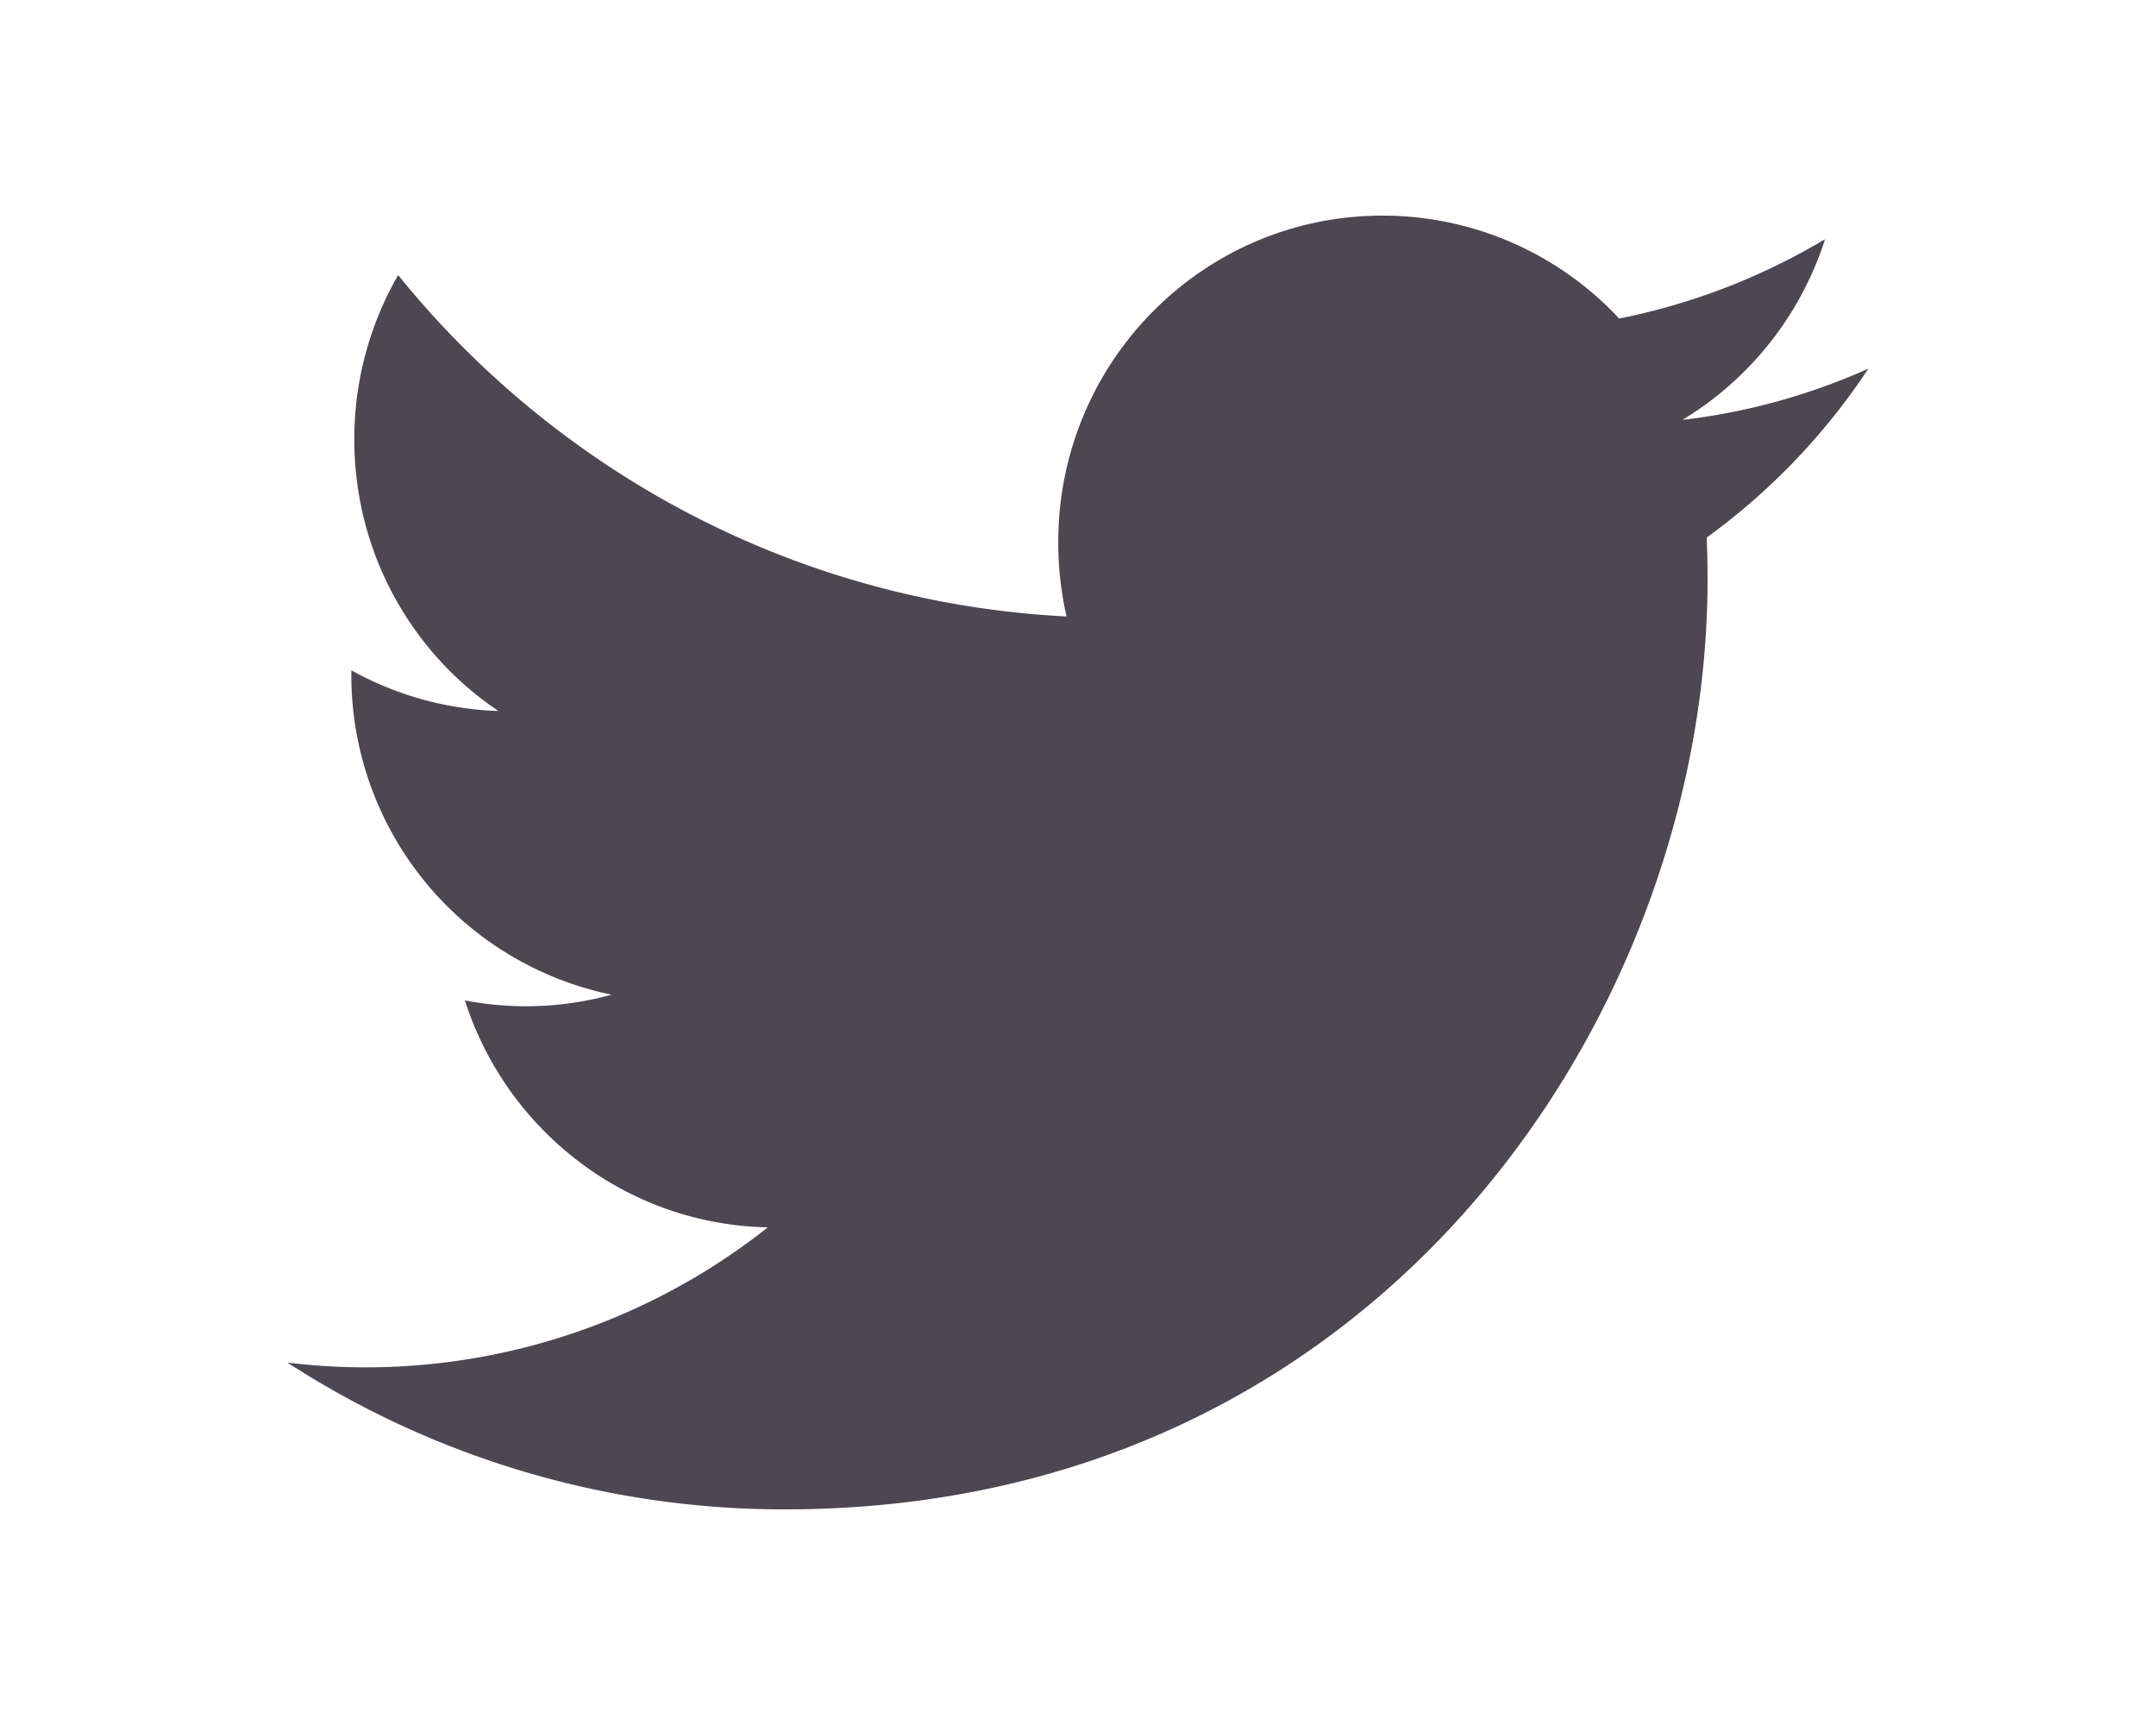
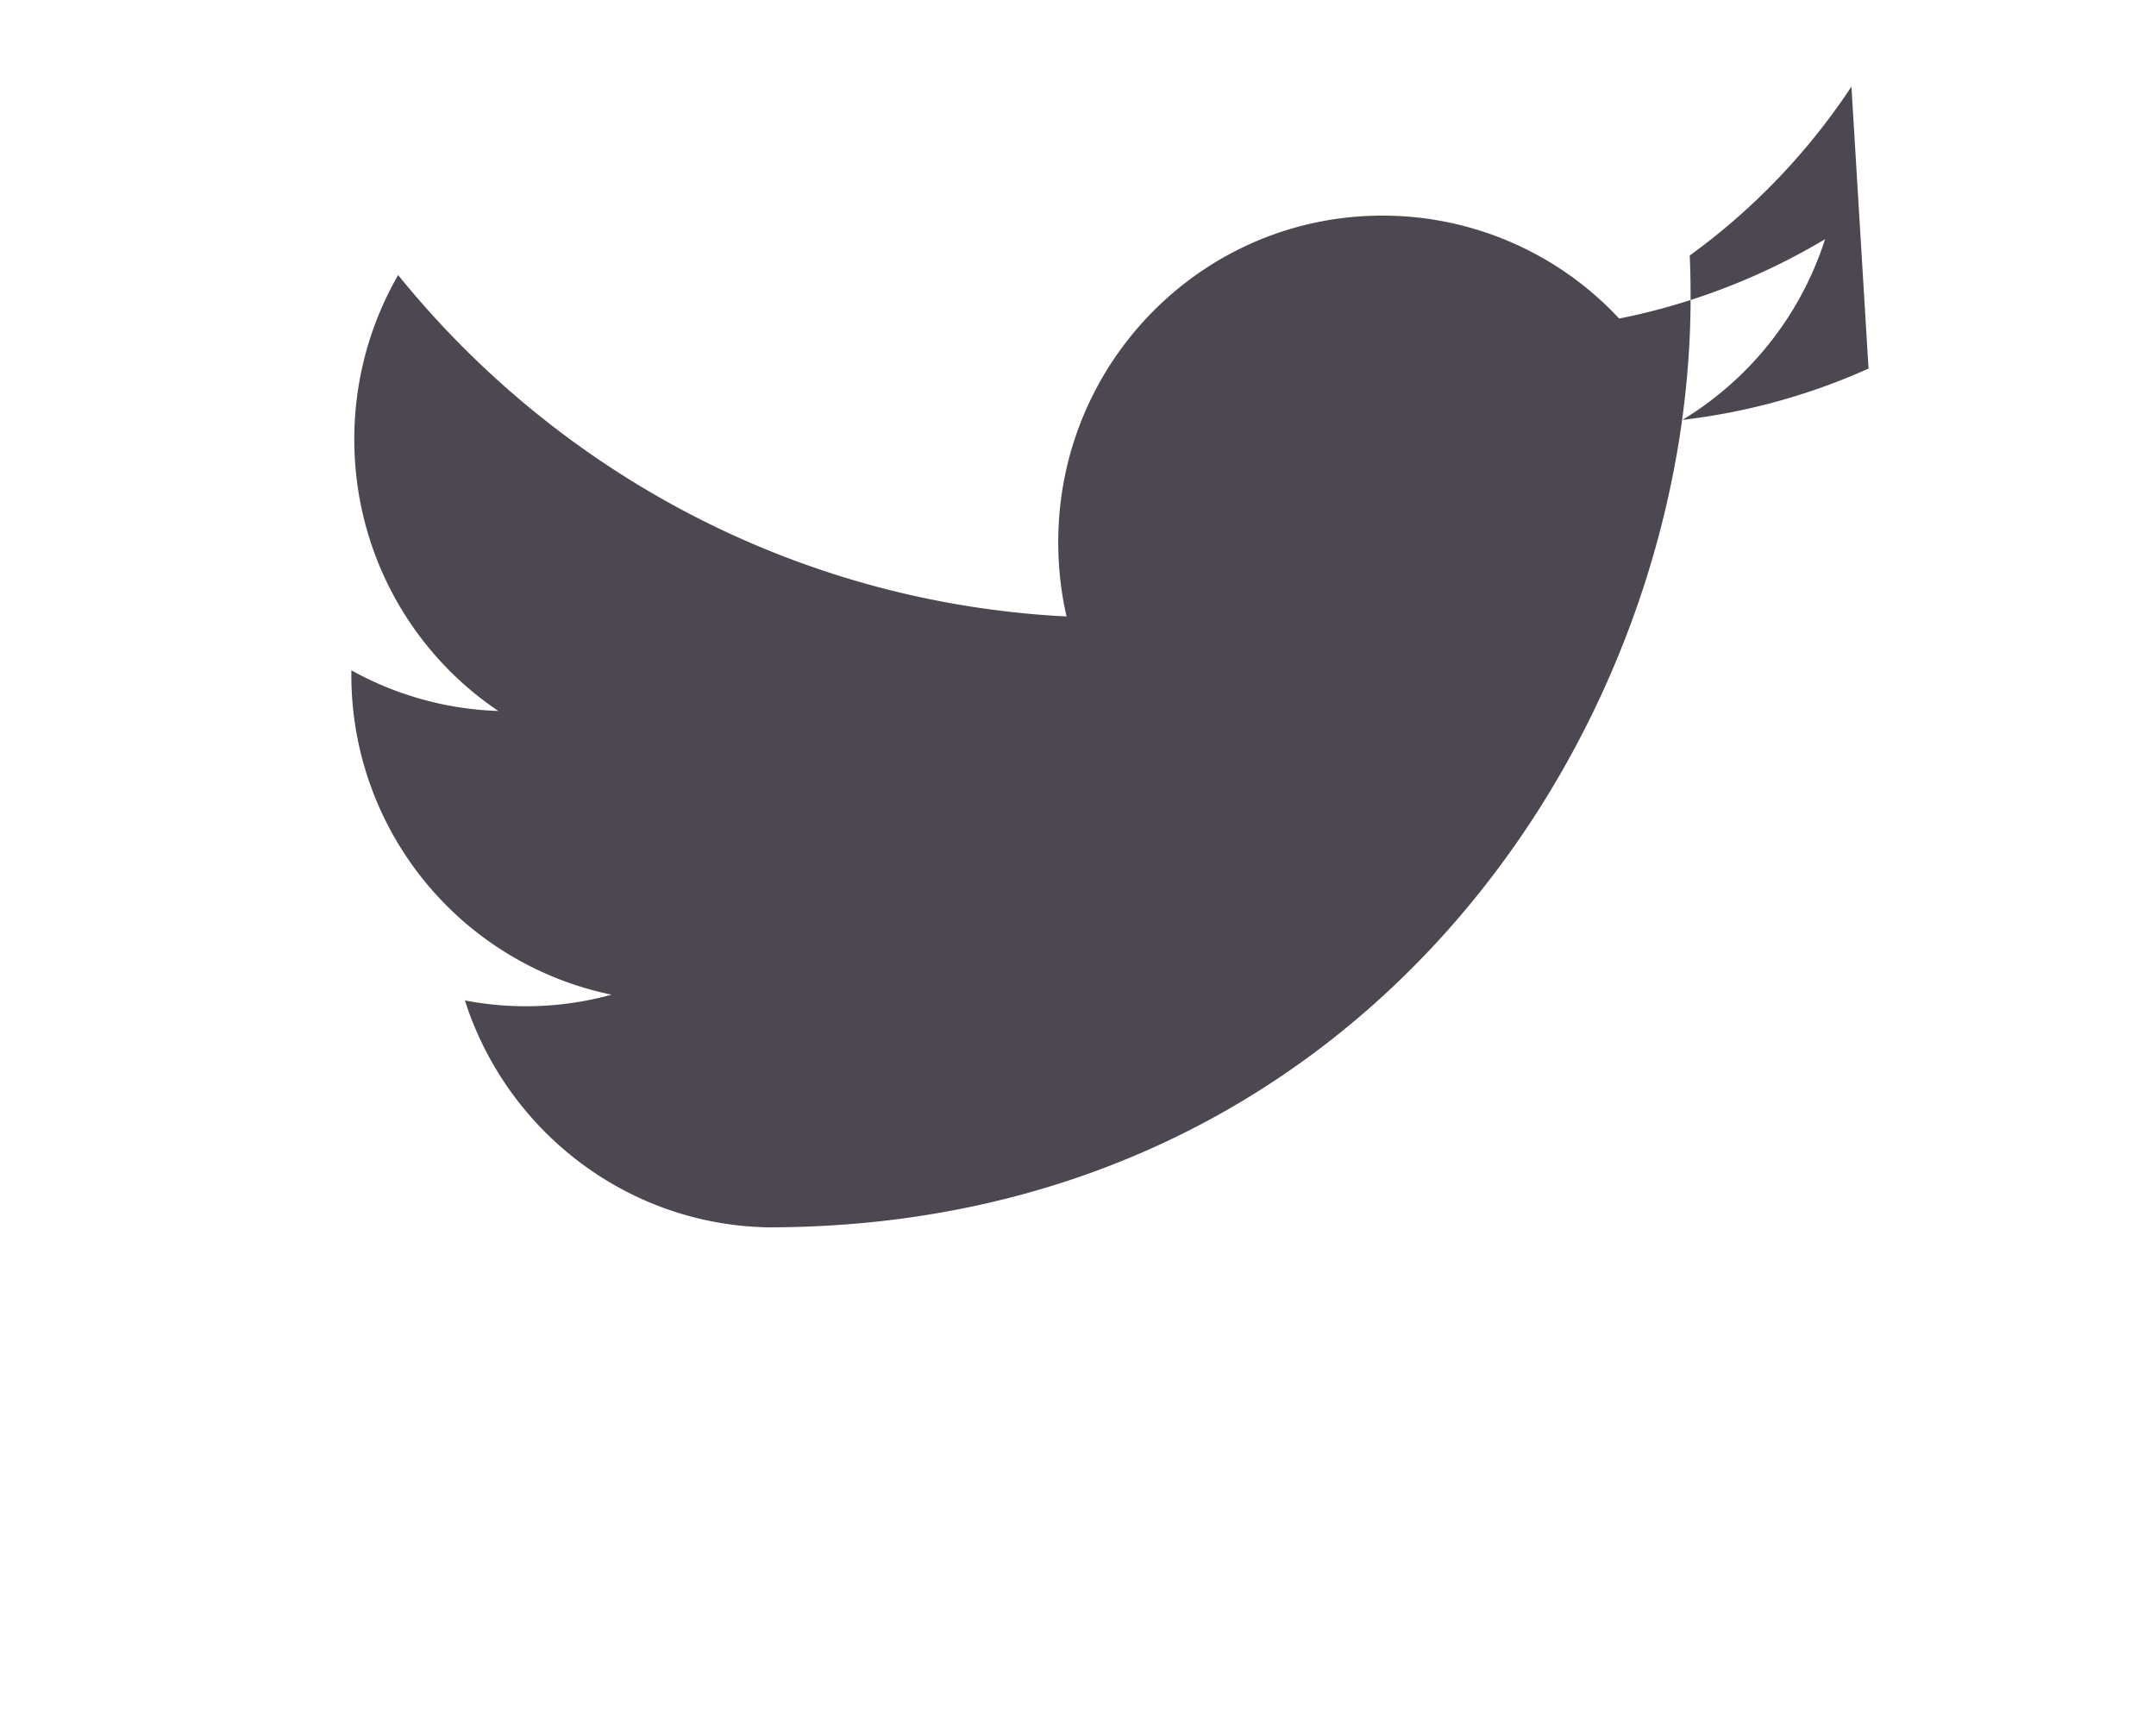
<svg xmlns="http://www.w3.org/2000/svg" viewBox="0 0 30 24" fill="none">
  <title>Twitter</title>
-   <path d="M26 5.128a8.832 8.832 0 0 1-2.59.714 4.565 4.565 0 0 0 1.985-2.514c-.871.52-1.84.9-2.865 1.104A4.495 4.495 0 0 0 19.235 3c-2.492 0-4.51 2.034-4.51 4.543 0 .354.039.7.116 1.034-3.75-.191-7.076-2-9.301-4.75a4.571 4.571 0 0 0-.61 2.284c0 1.576.794 2.968 2.005 3.781a4.513 4.513 0 0 1-2.046-.566v.057a4.537 4.537 0 0 0 3.621 4.456 4.491 4.491 0 0 1-2.041.08c.576 1.803 2.242 3.119 4.215 3.157A9.012 9.012 0 0 1 4 18.958 12.7 12.7 0 0 0 10.92 21c8.299 0 12.84-6.927 12.84-12.933 0-.2-.003-.393-.012-.588a9.093 9.093 0 0 0 2.25-2.35L26 5.128Z" fill="#4C4750" />
+   <path d="M26 5.128a8.832 8.832 0 0 1-2.59.714 4.565 4.565 0 0 0 1.985-2.514c-.871.52-1.84.9-2.865 1.104A4.495 4.495 0 0 0 19.235 3c-2.492 0-4.51 2.034-4.51 4.543 0 .354.039.7.116 1.034-3.75-.191-7.076-2-9.301-4.75a4.571 4.571 0 0 0-.61 2.284c0 1.576.794 2.968 2.005 3.781a4.513 4.513 0 0 1-2.046-.566v.057a4.537 4.537 0 0 0 3.621 4.456 4.491 4.491 0 0 1-2.041.08c.576 1.803 2.242 3.119 4.215 3.157c8.299 0 12.84-6.927 12.84-12.933 0-.2-.003-.393-.012-.588a9.093 9.093 0 0 0 2.25-2.35L26 5.128Z" fill="#4C4750" />
</svg>